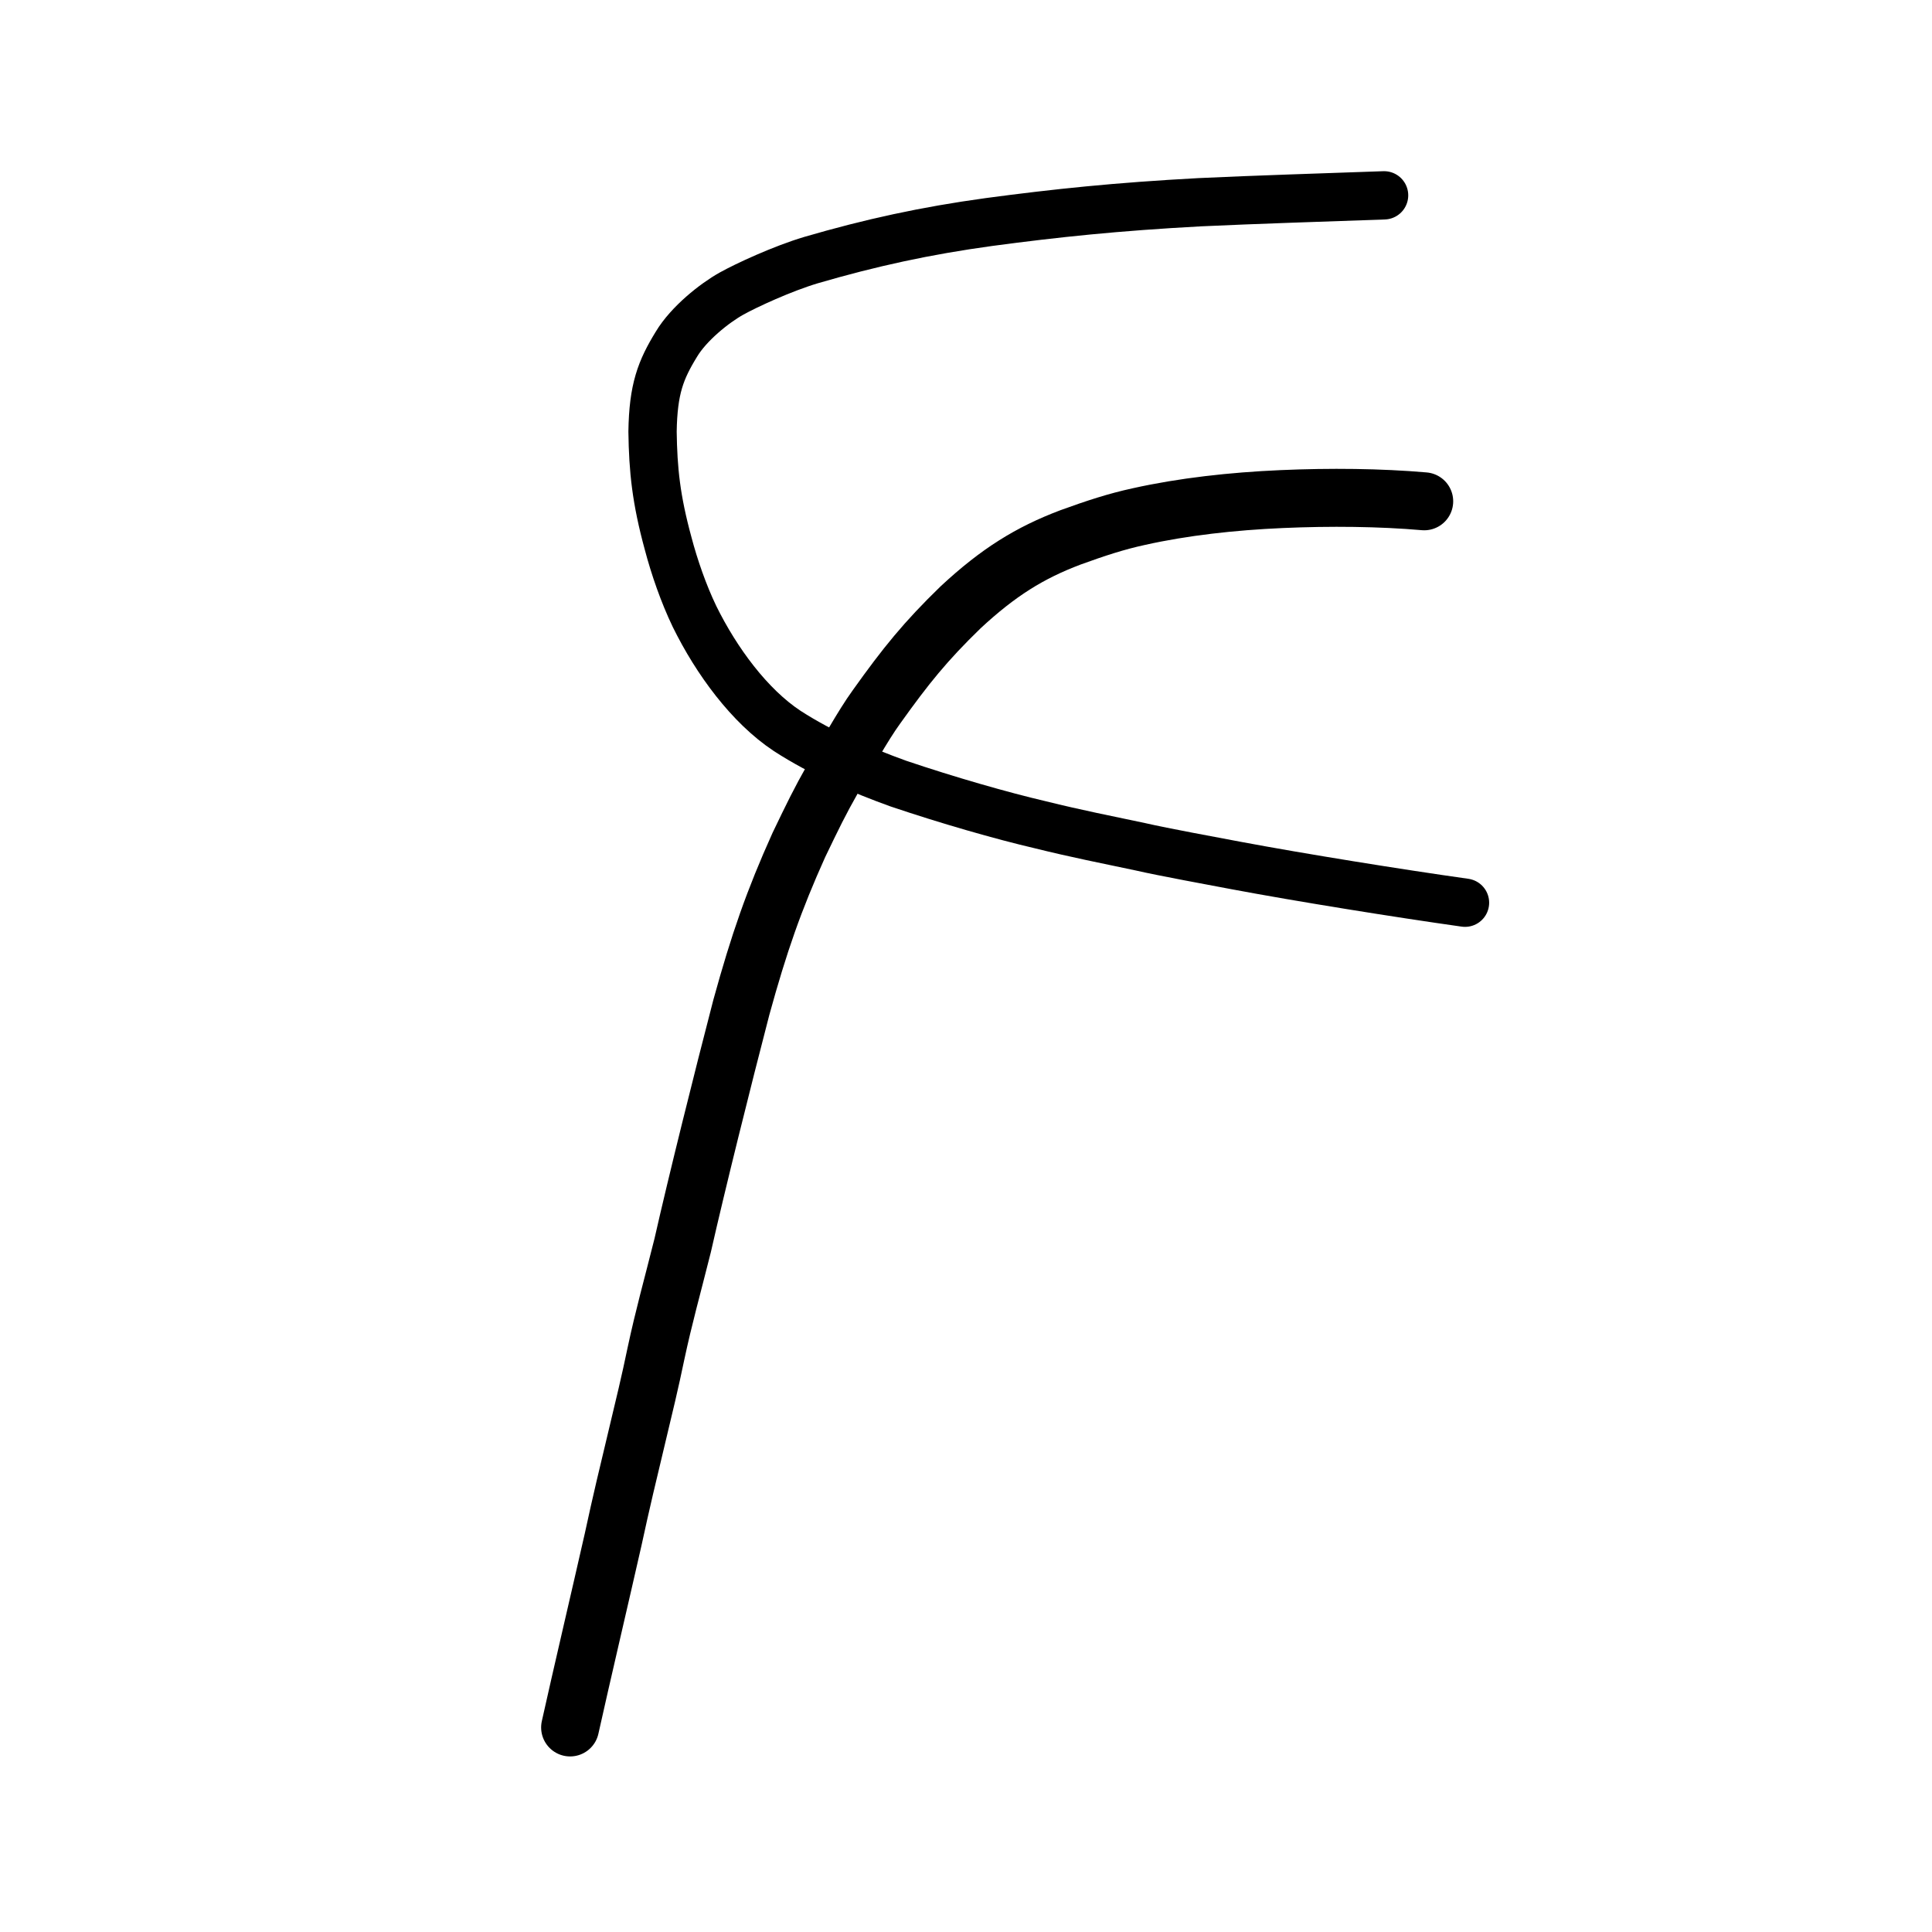
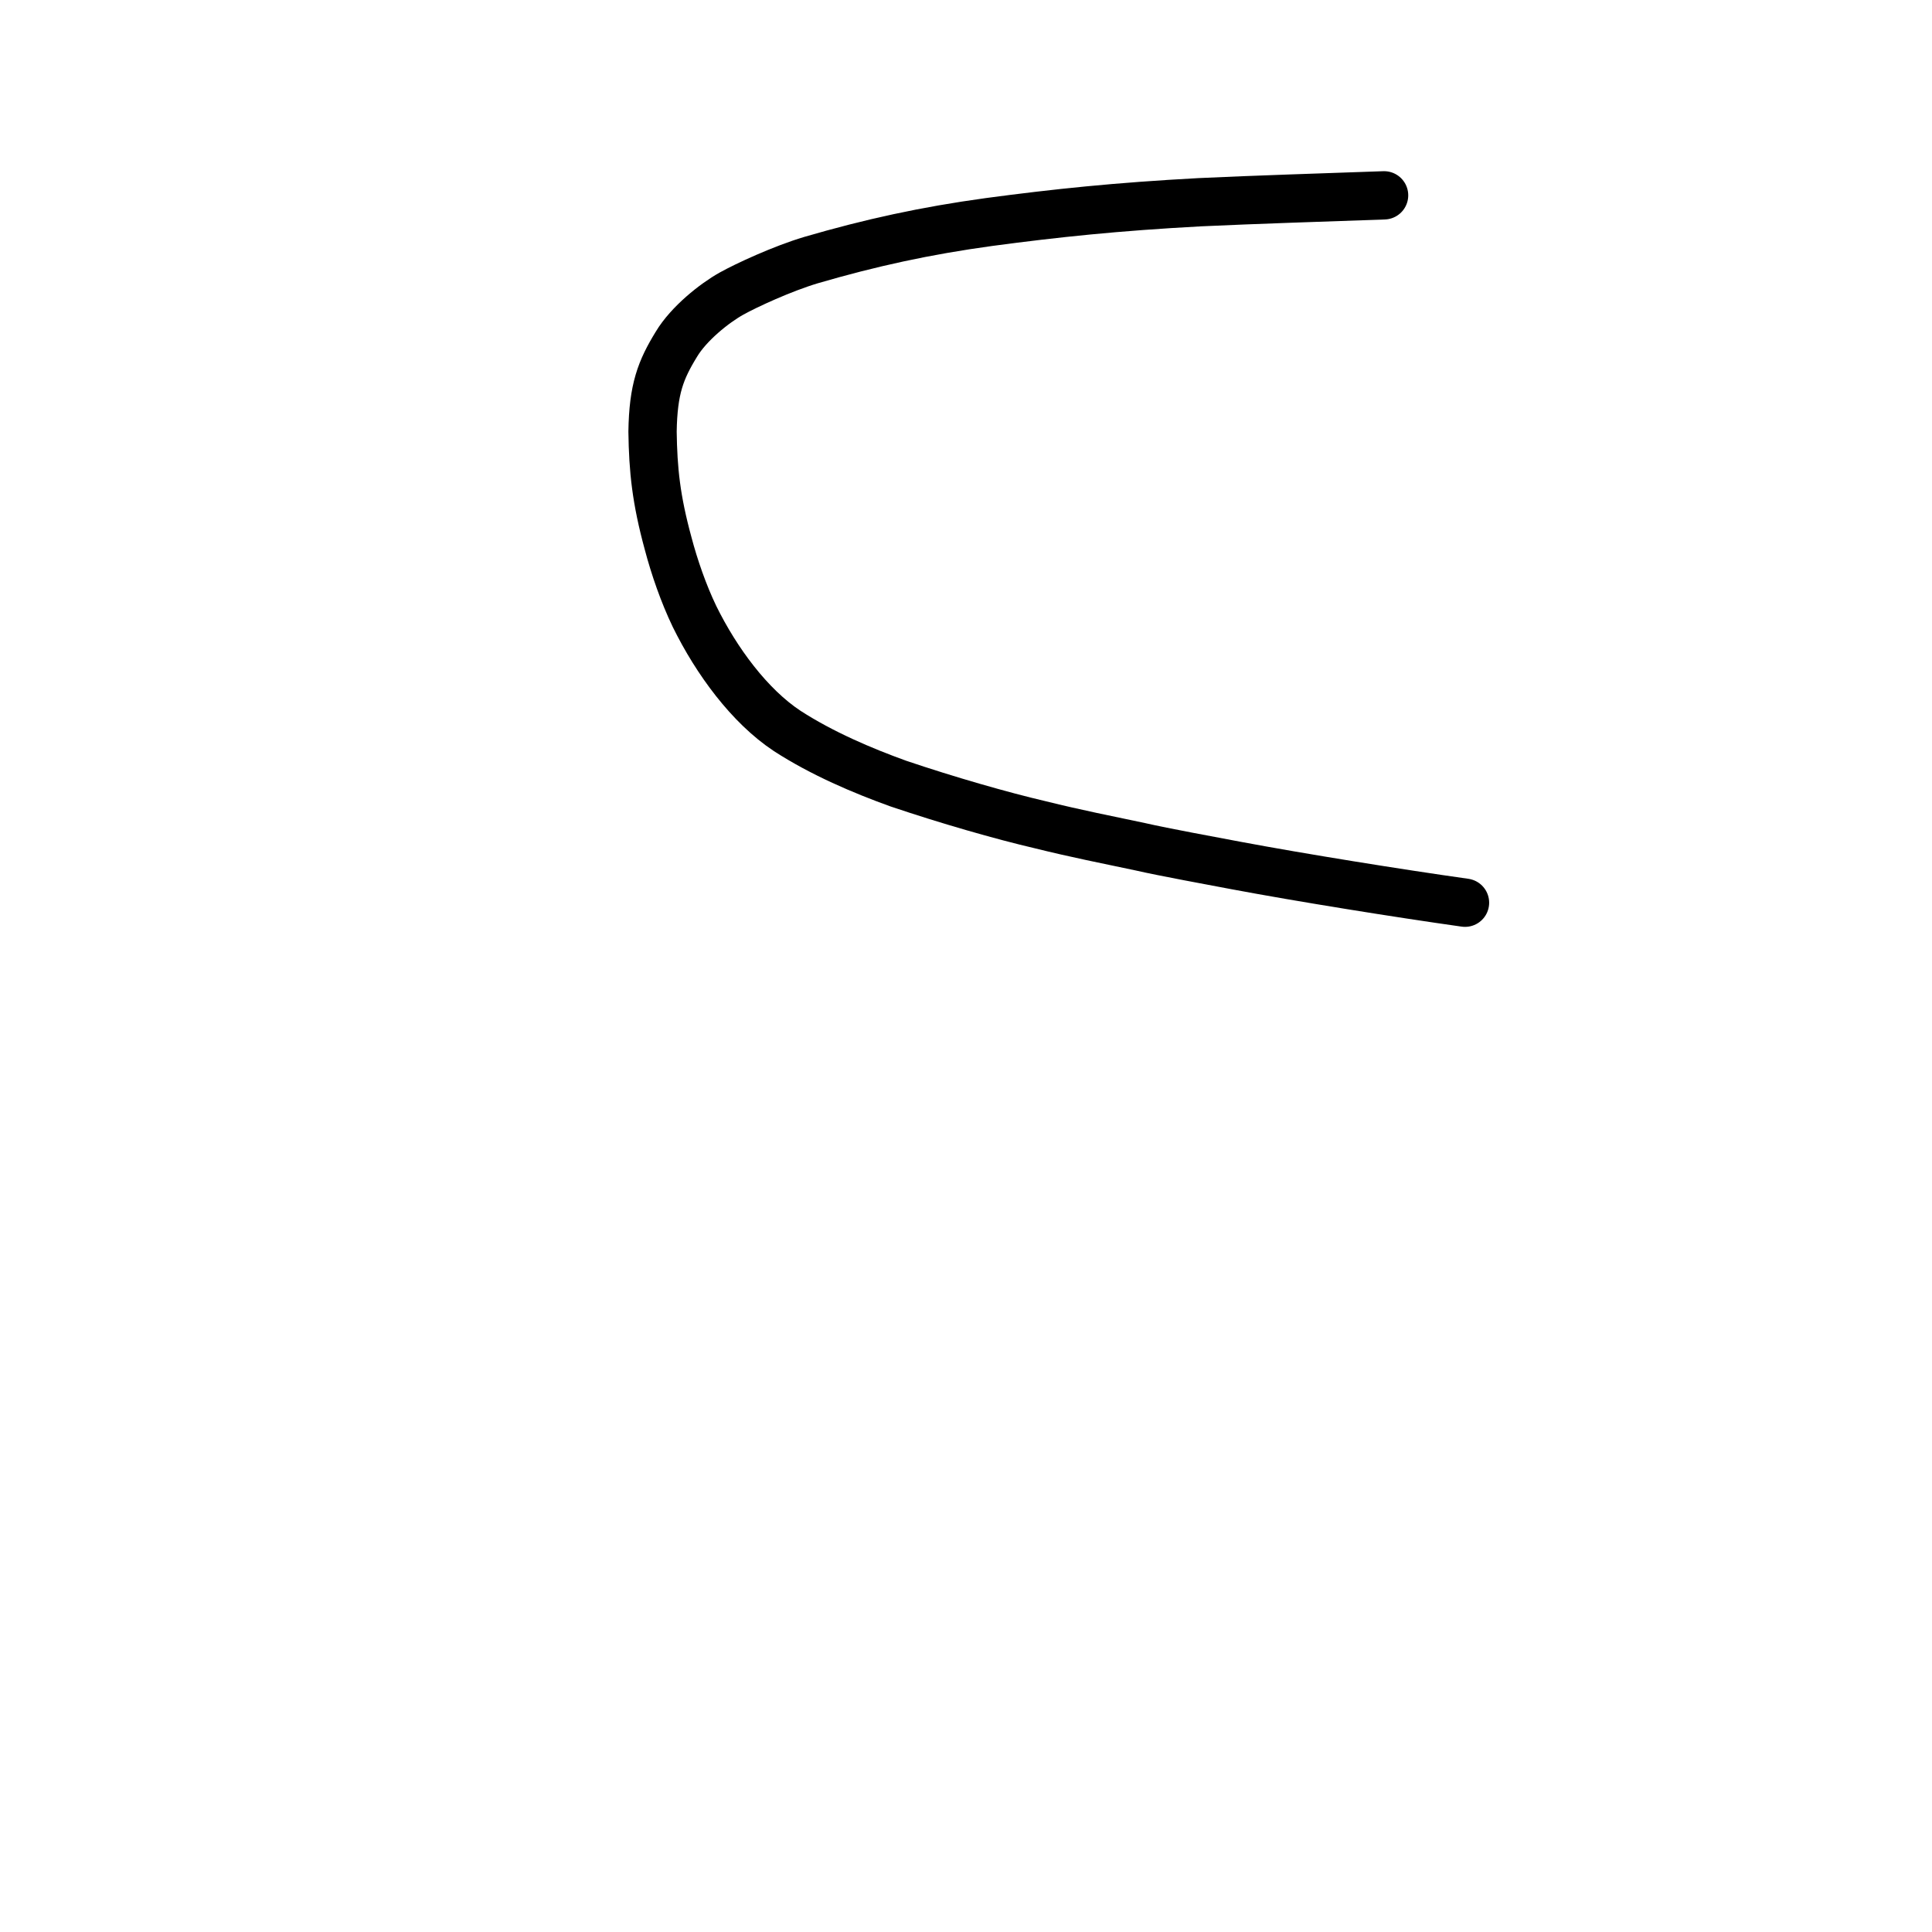
<svg xmlns="http://www.w3.org/2000/svg" xmlns:ns1="http://www.inkscape.org/namespaces/inkscape" xmlns:ns2="http://sodipodi.sourceforge.net/DTD/sodipodi-0.dtd" width="200px" height="200px" viewBox="0 0 200 200" version="1.1" id="SVGRoot" ns1:version="0.92.3 (2405546, 2018-03-11)" ns2:docname="20087ss.svg">
  <ns2:namedview id="base" pagecolor="#ffffff" bordercolor="#666666" borderopacity="1.0" ns1:pageopacity="0.0" ns1:pageshadow="2" ns1:zoom="2.0000001" ns1:cx="166.76149" ns1:cy="123.75199" ns1:document-units="px" ns1:current-layer="layer1" showgrid="true" ns1:window-width="1080" ns1:window-height="699" ns1:window-x="357" ns1:window-y="239" ns1:window-maximized="0" ns1:snap-global="false">
    <ns1:grid type="xygrid" id="grid7349" />
  </ns2:namedview>
  <defs id="defs6787" />
  <g id="layer1" ns1:groupmode="layer" ns1:label="レイヤー 1">
    <path style="opacity:1;vector-effect:none;fill:none;fill-opacity:1;stroke:#000000;stroke-width:5;stroke-linecap:round;stroke-linejoin:round;stroke-miterlimit:4;stroke-dasharray:none;stroke-dashoffset:0;stroke-opacity:1" d="m 143.28,20.221 c -6.392,0.227 -13.341,0.444 -19.057,0.712 -8.663,0.465 -14.906,1.124 -21.844,2.051 -6.596,0.905 -12.249,2.141 -18.414,3.939 -2.974,0.887 -6.711,2.618 -8.243,3.473 -1.773,0.991 -4.414,3.096 -5.697,5.231 -1.631,2.658 -2.406,4.627 -2.474,9.055 0.055,3.965 0.368,7.015 1.617,11.587 0.641,2.434 1.593,5.184 2.729,7.549 2.272,4.617 5.694,9.268 9.586,11.843 3.609,2.339 7.814,4.125 11.526,5.461 5.055,1.708 10.673,3.323 14.698,4.261 3.686,0.916 6.947,1.555 10.305,2.266 2.53,0.581 7.424,1.465 9.928,1.945 6.715,1.26 16.792,2.878 23.717,3.855" id="path824" ns1:connector-curvature="0" ns2:nodetypes="ccccccccccccccc" />
-     <path style="opacity:1;vector-effect:none;fill:none;fill-opacity:1;stroke:#000000;stroke-width:6;stroke-linecap:round;stroke-linejoin:round;stroke-miterlimit:4;stroke-dasharray:none;stroke-dashoffset:0;stroke-opacity:1" d="m 147.434,51.895 c -4.582,-0.398 -9.739,-0.451 -14.756,-0.231 -5.121,0.223 -10.215,0.793 -14.777,1.812 -2.36,0.512 -4.464,1.203 -7.089,2.156 -4.217,1.594 -7.455,3.599 -11.367,7.233 -3.655,3.544 -5.687,6.071 -8.7,10.292 -1.468,2.022 -3.211,5.231 -4.523,7.426 -1.36,2.399 -2.075,3.872 -3.532,6.906 -2.576,5.724 -4.1,10.089 -5.946,16.789 -1.934,7.433 -4.618,18.201 -6.072,24.635 -1.16,4.625 -1.925,7.27 -2.775,11.246 -1.117,5.439 -2.809,11.689 -4.427,19.217 -1.325,5.851 -3.318,14.328 -4.453,19.45" id="path828" ns1:connector-curvature="0" ns2:nodetypes="ccccccccccccc" />
  </g>
</svg>